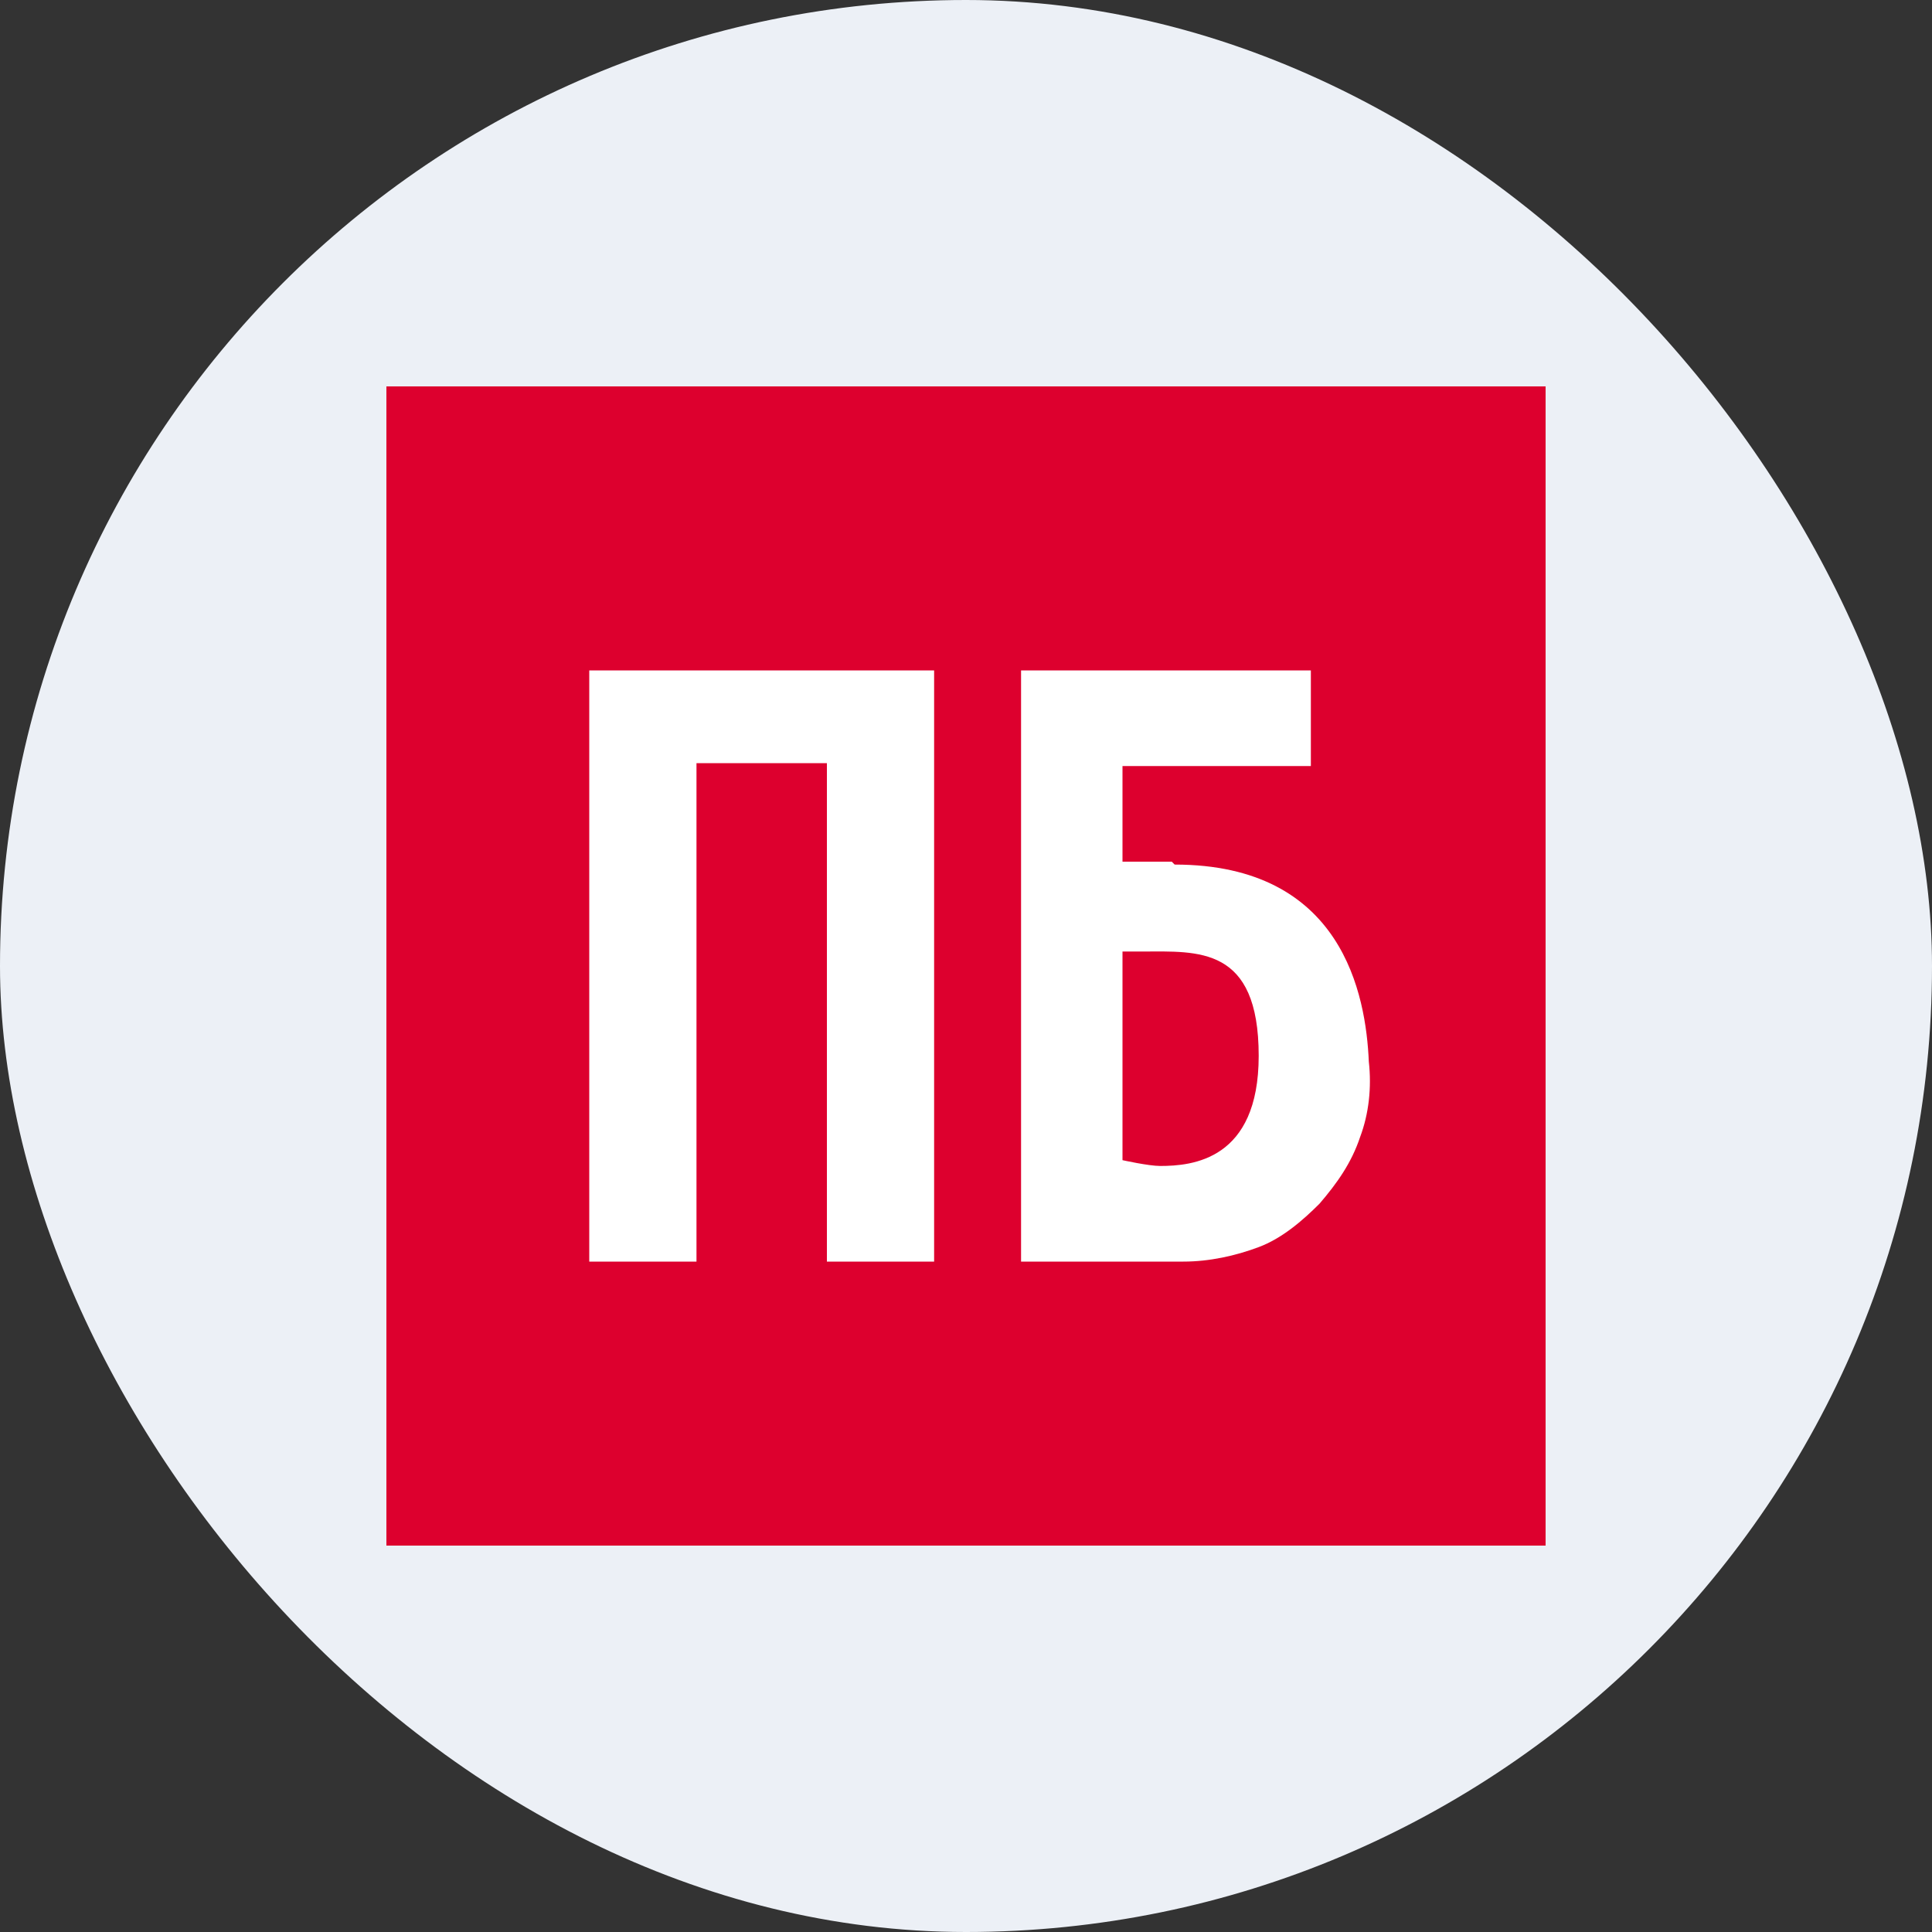
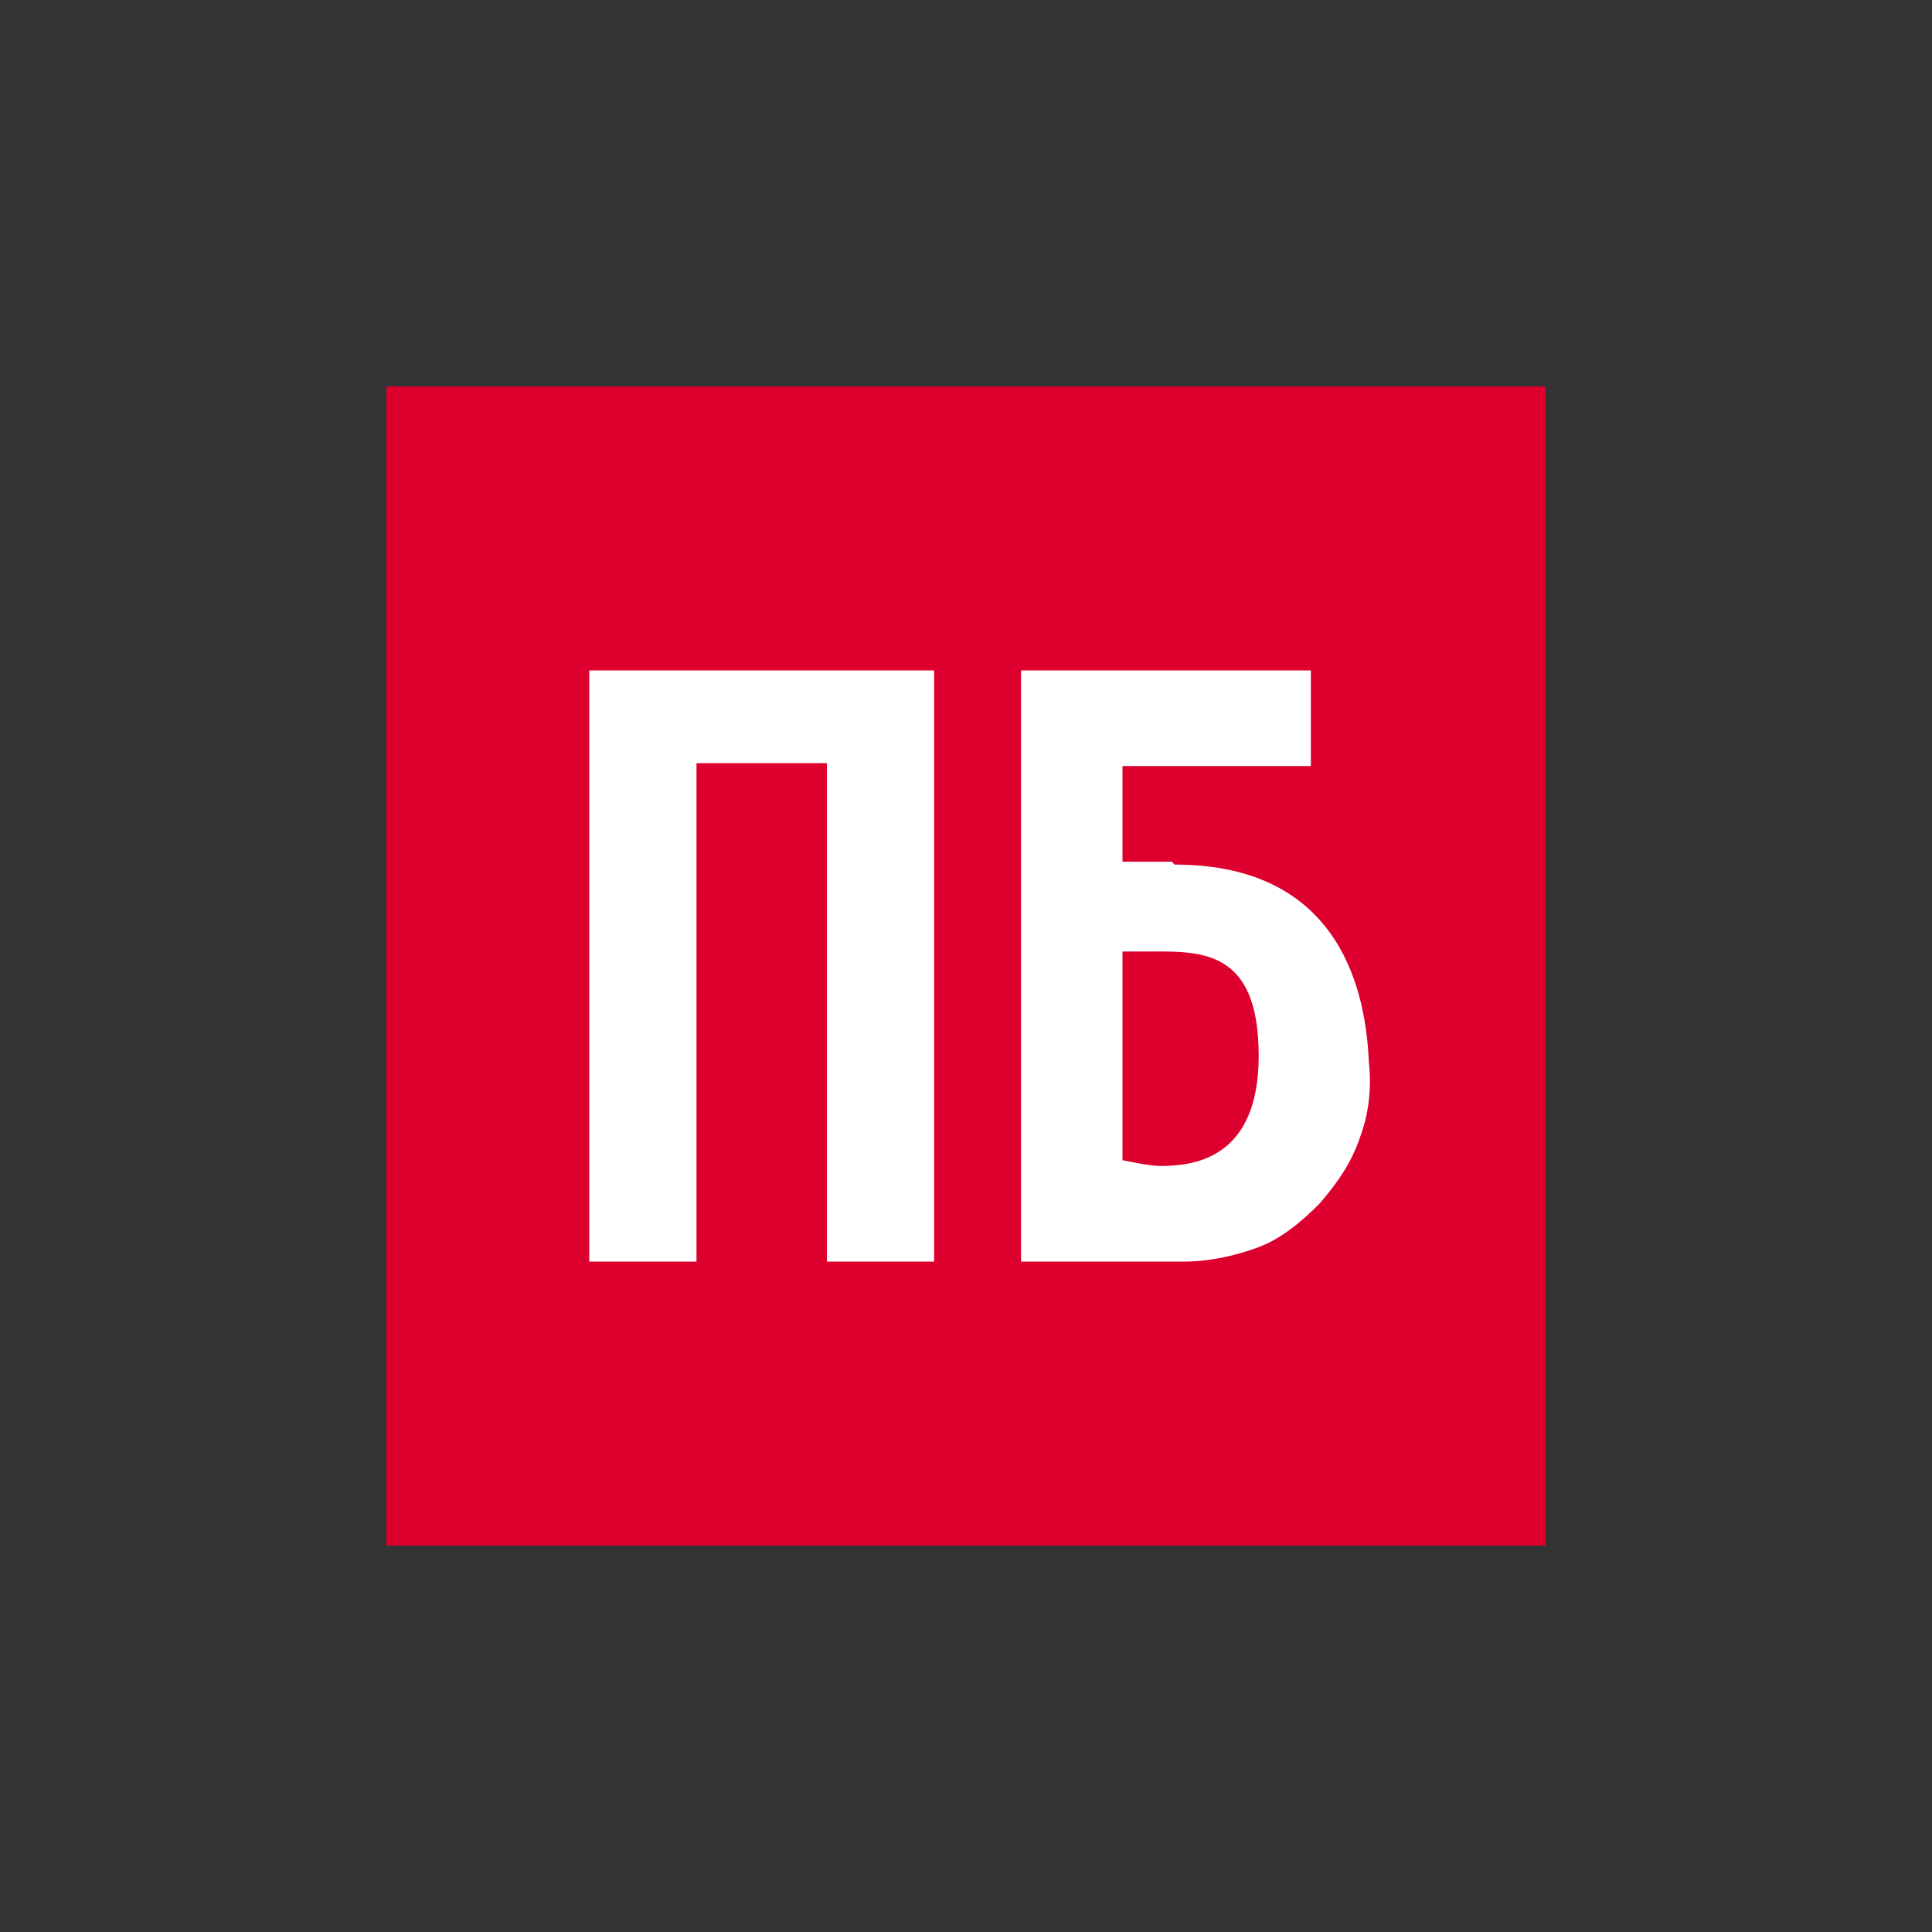
<svg xmlns="http://www.w3.org/2000/svg" width="50" height="50" viewBox="0 0 50 50" fill="none">
  <rect x="0" y="0" width="50" height="50" fill="#333333" stroke="none" />
-   <rect width="50" height="50" rx="25" fill="#ECF0F6" />
  <path d="M10 10H40V40H10V10Z" fill="#DD002E" />
  <path d="M15.25 17.35V32.65H18.025V19.75H21.4V32.65H24.175V17.35H15.25ZM35.425 27.475C35.35 25.75 34.75 22.375 30.4 22.375L30.325 22.3H29.05V19.825H33.925V17.35H26.425V32.65H30.625C31.3 32.65 31.975 32.5 32.575 32.275C33.175 32.05 33.7 31.6 34.15 31.15C34.6 30.625 34.975 30.1 35.2 29.425C35.425 28.825 35.5 28.15 35.425 27.475ZM30.025 30.175C29.725 30.175 29.05 30.025 29.05 30.025V24.625H29.575C31 24.625 32.575 24.475 32.575 27.325C32.575 30.025 30.85 30.175 30.025 30.175Z" fill="white" />
</svg>